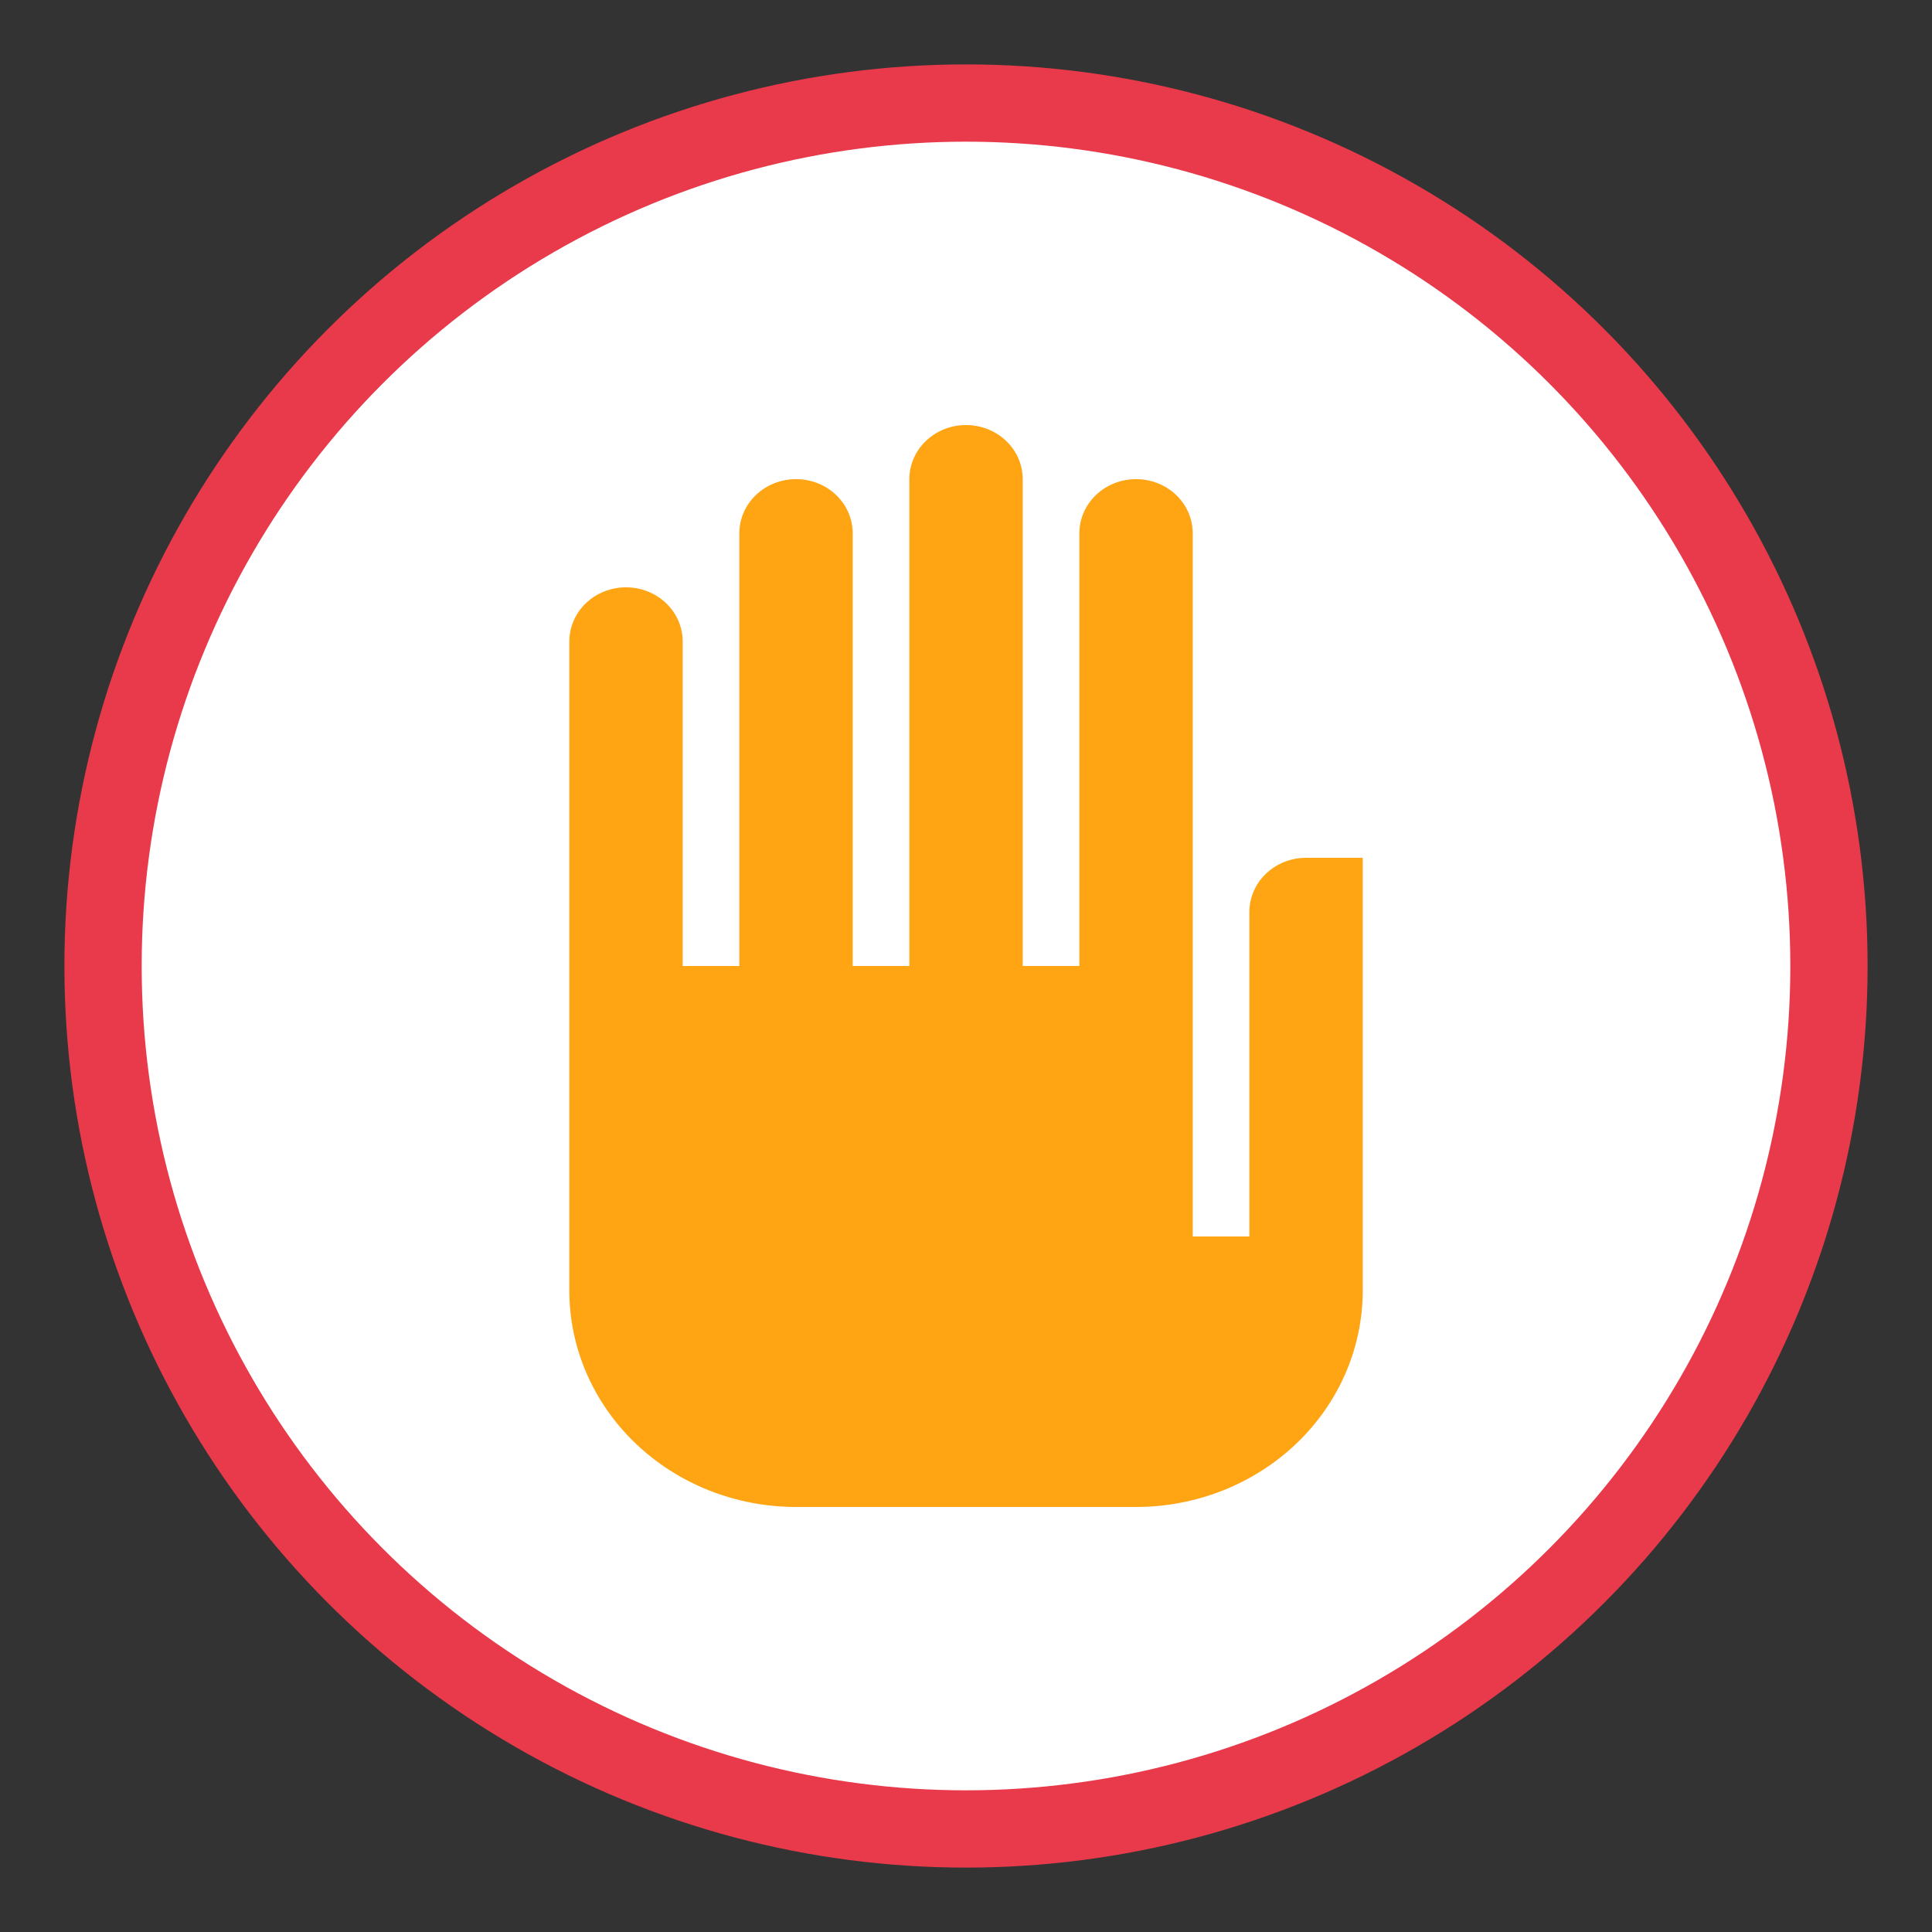
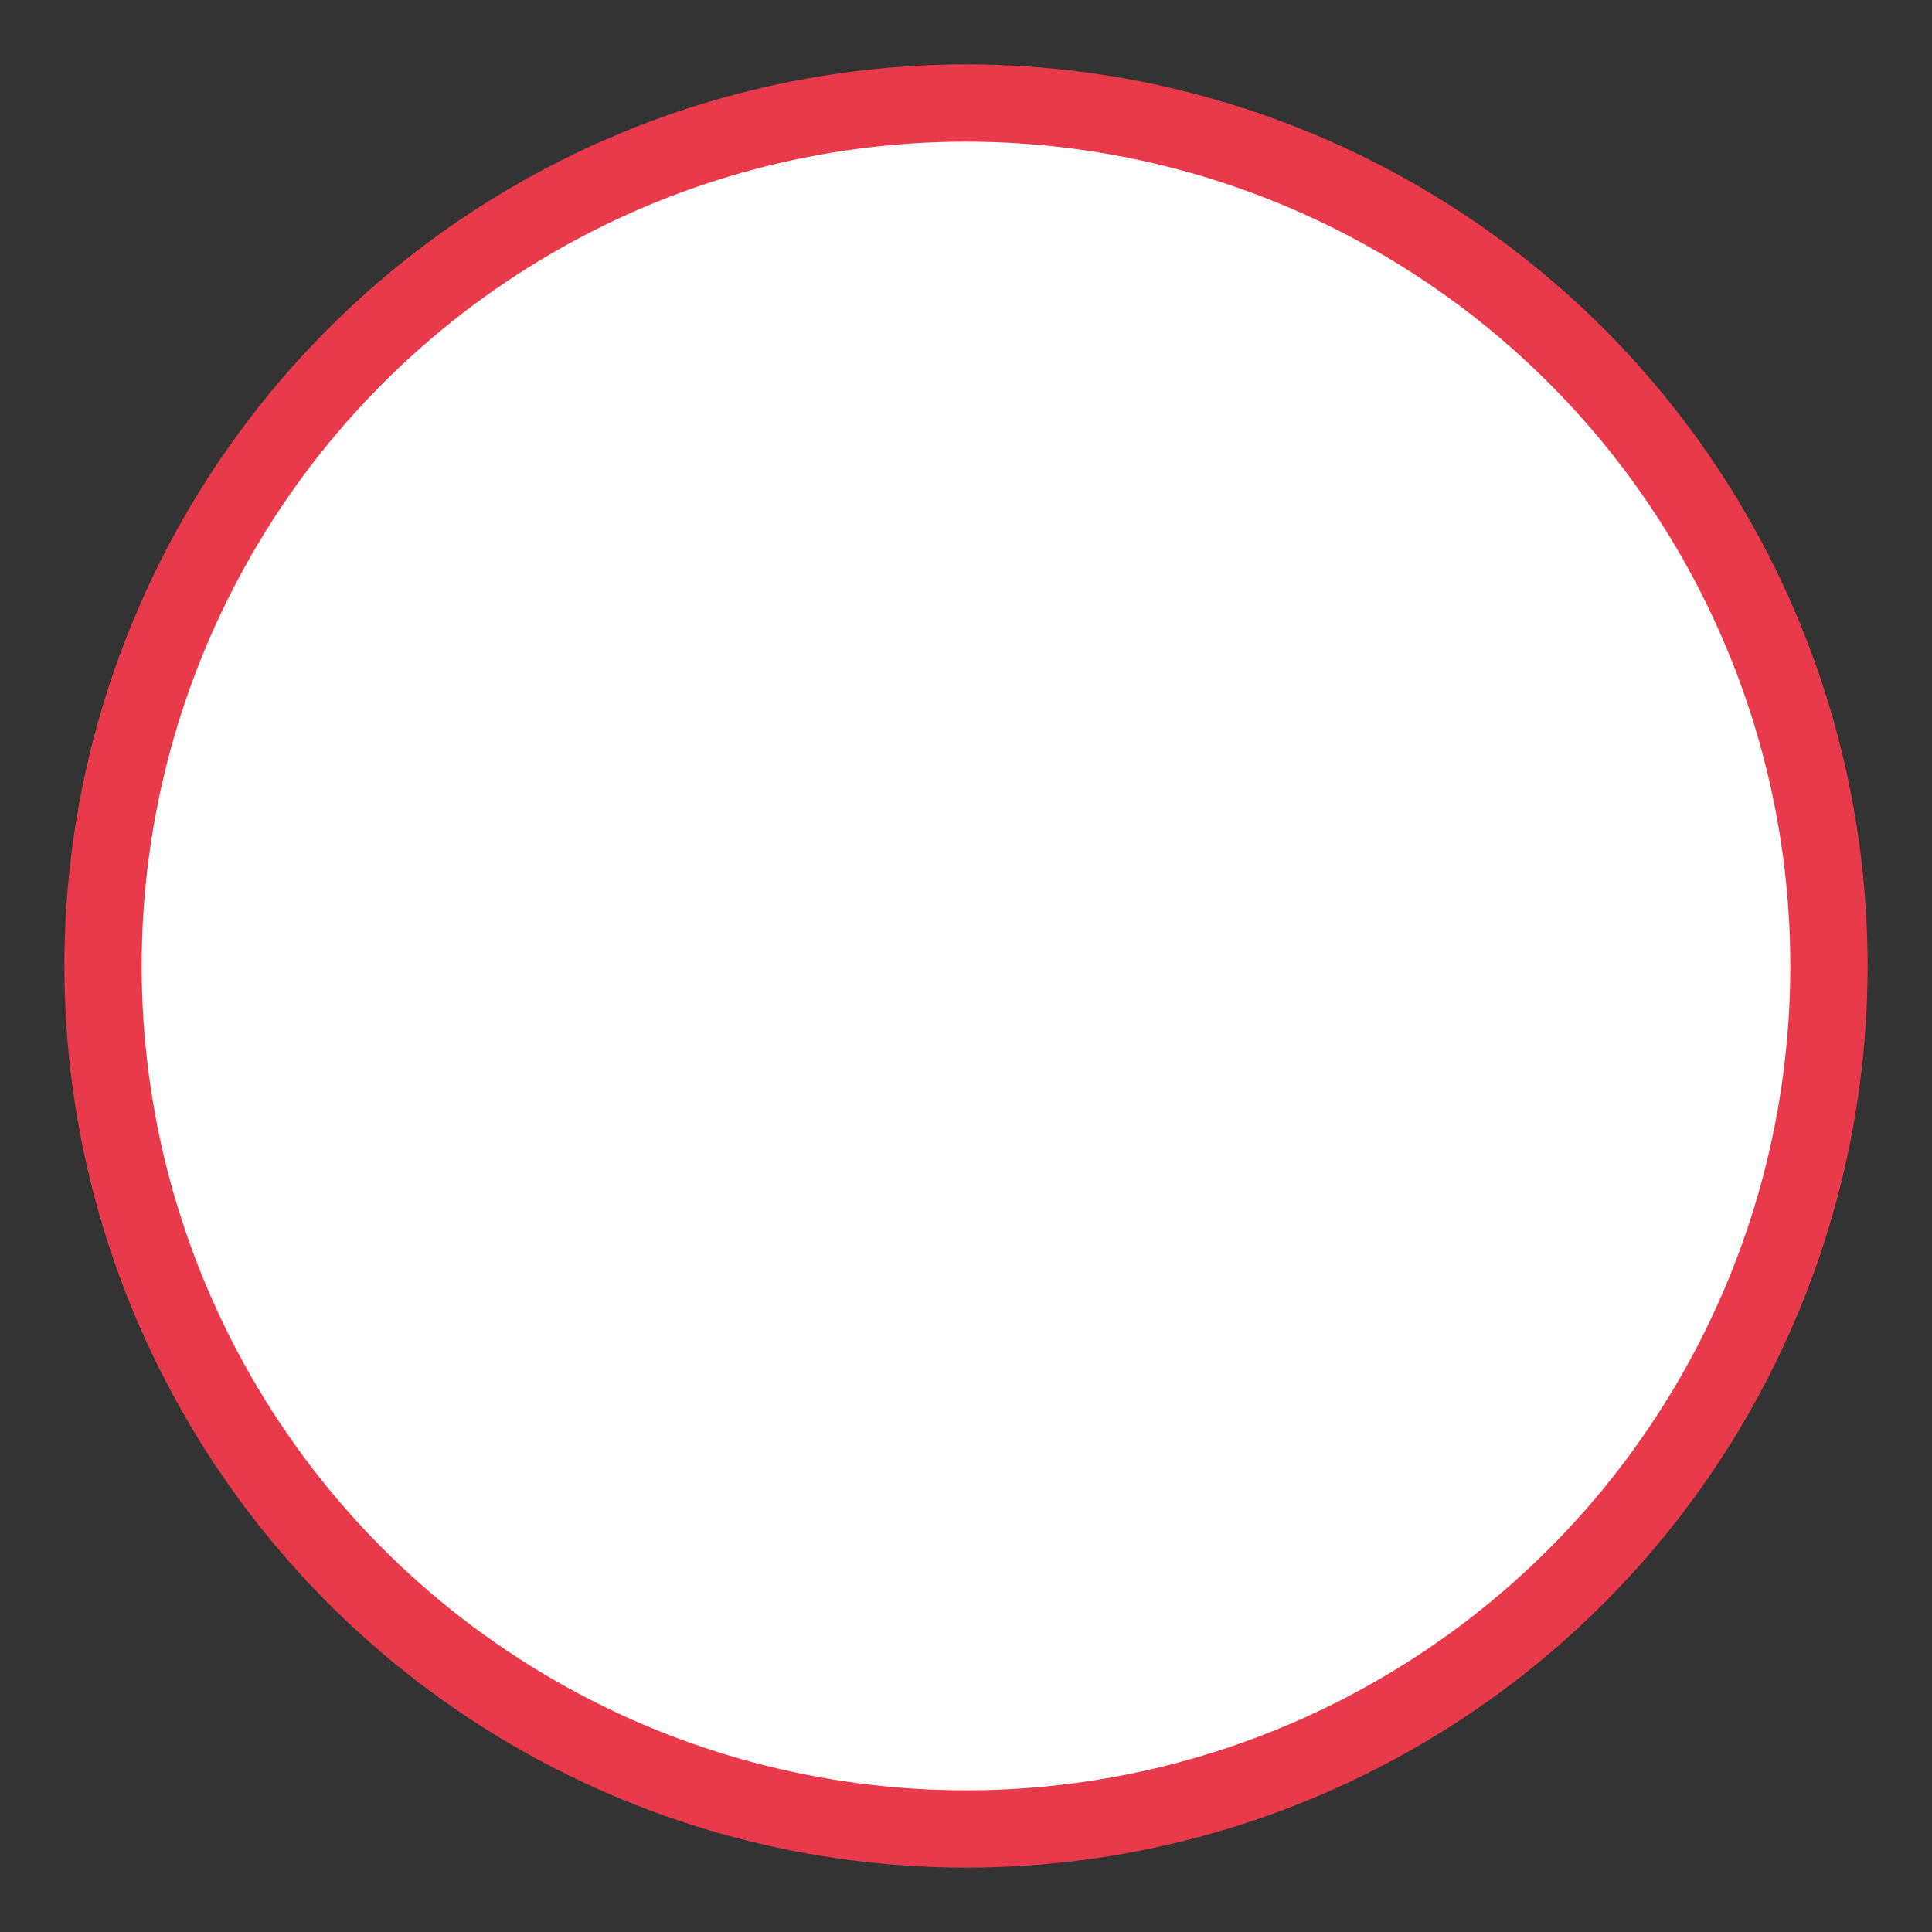
<svg xmlns="http://www.w3.org/2000/svg" width="150" height="150" viewBox="0 0 150 150" fill="none">
  <rect x="0" y="0" width="150" height="150" fill="#333333" stroke="none" />
  <circle cx="75" cy="75" r="67" fill="white" stroke="#E83A4B" stroke-width="6" />
-   <path d="M105.803 100.2C105.803 104.656 103.949 108.929 100.648 112.079C97.348 115.23 92.871 117 88.203 117H61.803C59.488 117 57.196 116.564 55.058 115.717C52.92 114.87 50.977 113.629 49.343 112.065C47.708 110.5 46.412 108.643 45.53 106.6C44.648 104.557 44.197 102.368 44.203 100.158V49.8C44.203 48.686 44.667 47.618 45.492 46.83C46.317 46.042 47.436 45.6 48.603 45.6C49.77 45.6 50.889 46.042 51.714 46.83C52.54 47.618 53.003 48.686 53.003 49.8V75H57.403V41.4C57.403 40.286 57.867 39.218 58.692 38.43C59.517 37.642 60.636 37.2 61.803 37.2C62.97 37.2 64.089 37.642 64.914 38.43C65.74 39.218 66.203 40.286 66.203 41.4V75H70.603V37.2C70.603 36.086 71.067 35.018 71.892 34.23C72.717 33.443 73.836 33 75.003 33C76.17 33 77.289 33.443 78.114 34.23C78.94 35.018 79.403 36.086 79.403 37.2V75H83.803V41.4C83.803 40.286 84.267 39.218 85.092 38.43C85.917 37.642 87.036 37.2 88.203 37.2C89.37 37.2 90.489 37.642 91.314 38.43C92.14 39.218 92.603 40.286 92.603 41.4V96H97.003V70.8C97.003 69.686 97.467 68.618 98.292 67.83C99.117 67.043 100.236 66.6 101.403 66.6H105.803V100.2Z" fill="#FFA412" />
</svg>